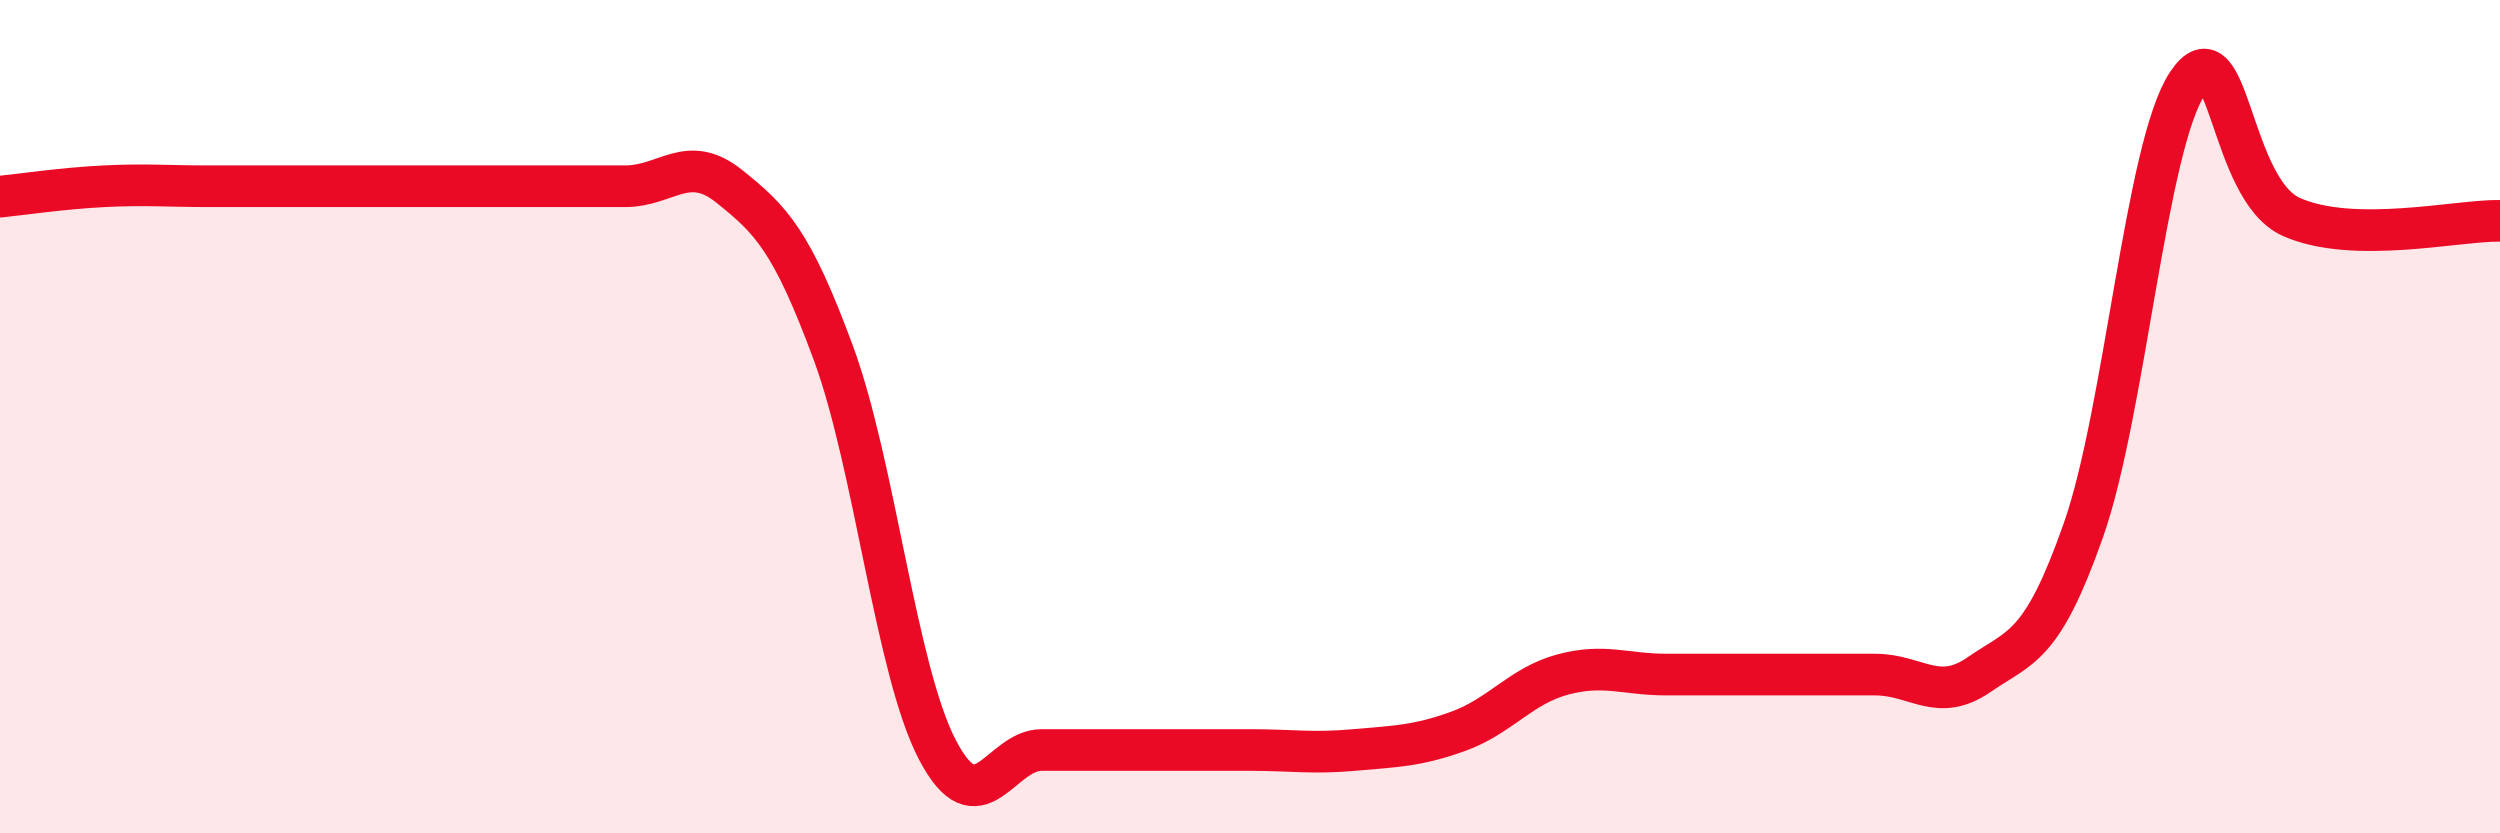
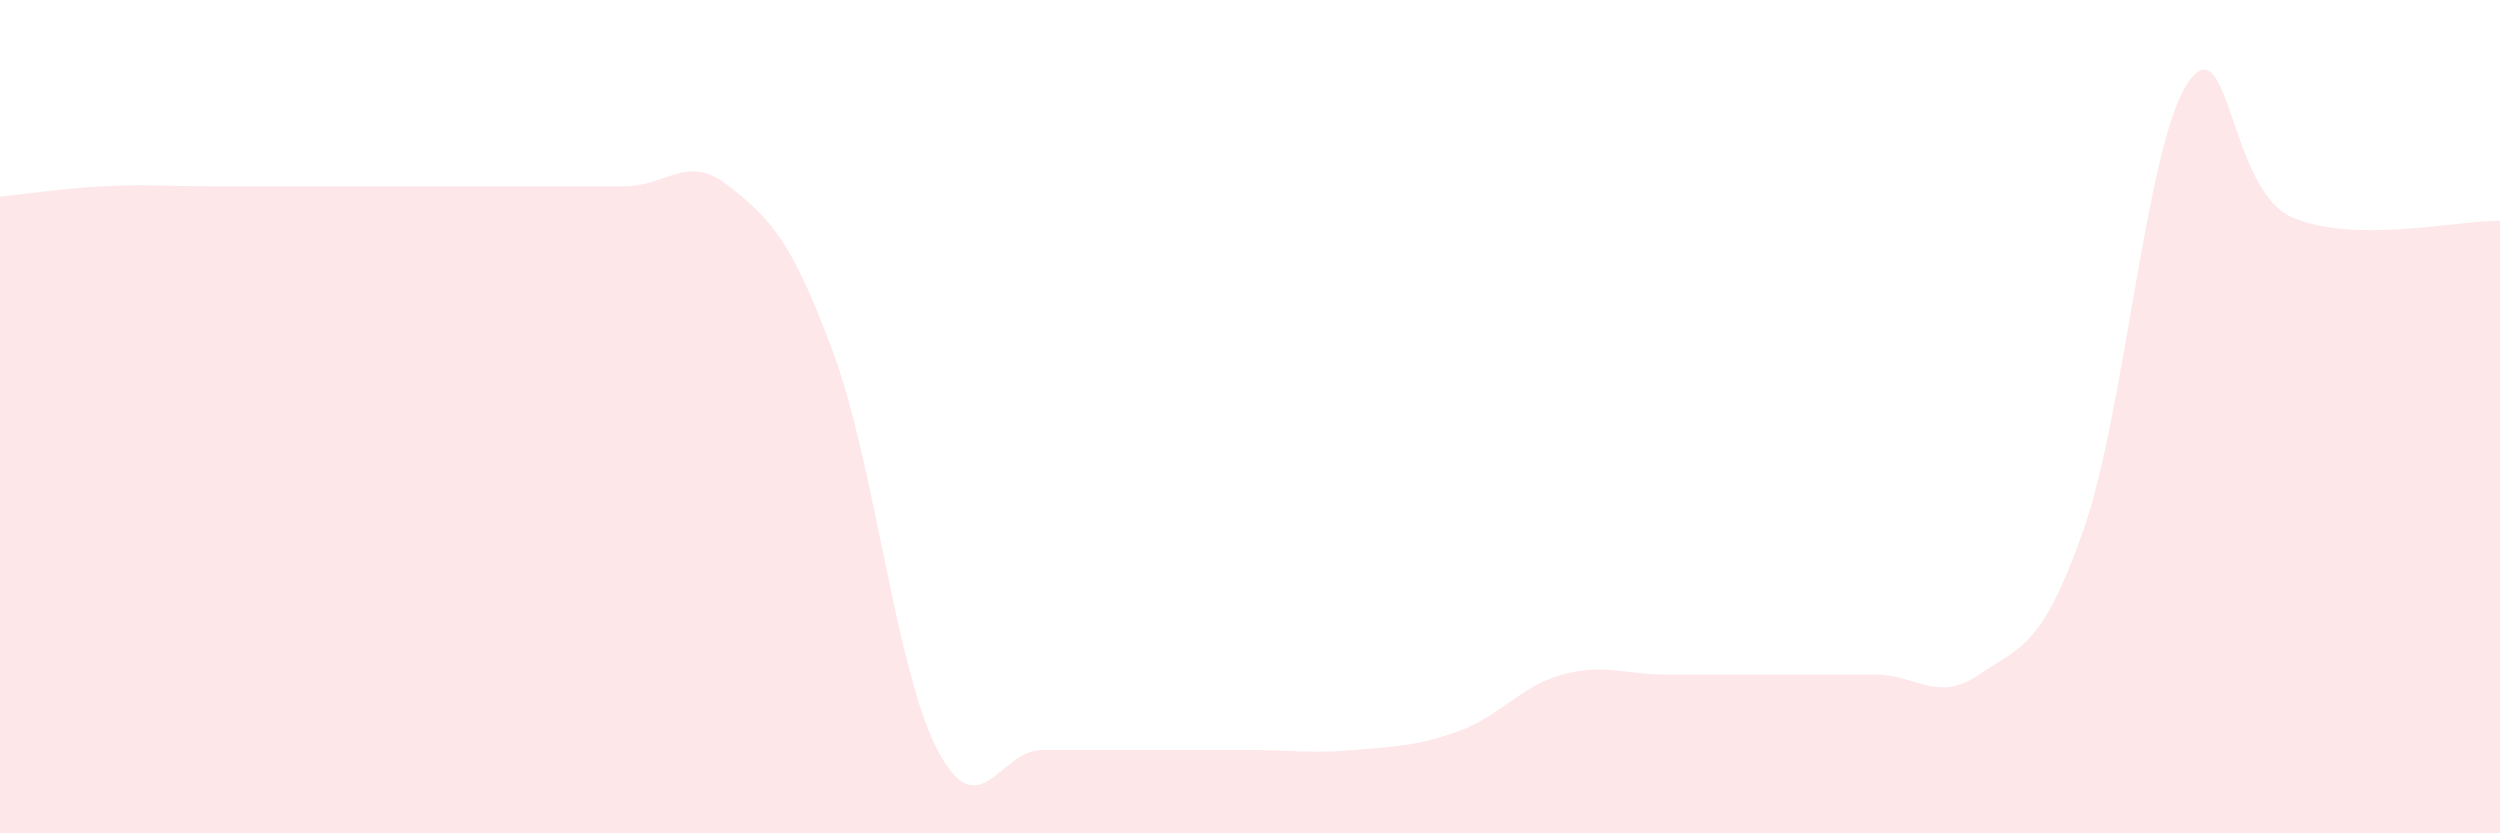
<svg xmlns="http://www.w3.org/2000/svg" width="60" height="20" viewBox="0 0 60 20">
  <path d="M 0,4.72 C 0.5,4.67 1.5,4.52 2.5,4.47 C 3.5,4.42 4,4.47 5,4.47 C 6,4.47 6.5,4.47 7.5,4.47 C 8.5,4.47 9,4.47 10,4.47 C 11,4.47 11.5,4.47 12.5,4.47 C 13.5,4.47 14,4.47 15,4.47 C 16,4.47 16.5,3.67 17.5,4.47 C 18.5,5.27 19,5.76 20,8.47 C 21,11.18 21.5,16.09 22.5,18 C 23.5,19.91 24,18 25,18 C 26,18 26.5,18 27.5,18 C 28.5,18 29,18 30,18 C 31,18 31.5,18.09 32.5,18 C 33.5,17.91 34,17.91 35,17.55 C 36,17.19 36.5,16.46 37.5,16.19 C 38.5,15.92 39,16.19 40,16.19 C 41,16.19 41.5,16.19 42.5,16.19 C 43.5,16.19 44,16.19 45,16.19 C 46,16.19 46.5,16.88 47.5,16.19 C 48.5,15.5 49,15.57 50,12.73 C 51,9.89 51.5,3.5 52.5,2 C 53.5,0.5 53.5,4.55 55,5.21 C 56.5,5.87 59,5.28 60,5.3L60 20L0 20Z" fill="#EB0A25" opacity="0.1" stroke-linecap="round" stroke-linejoin="round" />
-   <path d="M 0,4.72 C 0.5,4.67 1.5,4.52 2.5,4.47 C 3.5,4.42 4,4.47 5,4.47 C 6,4.47 6.5,4.47 7.5,4.47 C 8.5,4.47 9,4.47 10,4.47 C 11,4.47 11.5,4.47 12.5,4.47 C 13.5,4.47 14,4.47 15,4.47 C 16,4.47 16.5,3.67 17.5,4.47 C 18.5,5.27 19,5.76 20,8.47 C 21,11.18 21.5,16.09 22.5,18 C 23.5,19.91 24,18 25,18 C 26,18 26.5,18 27.5,18 C 28.5,18 29,18 30,18 C 31,18 31.5,18.09 32.5,18 C 33.5,17.91 34,17.91 35,17.55 C 36,17.19 36.5,16.46 37.5,16.19 C 38.5,15.92 39,16.19 40,16.19 C 41,16.19 41.5,16.19 42.5,16.19 C 43.5,16.19 44,16.19 45,16.19 C 46,16.19 46.5,16.88 47.5,16.19 C 48.5,15.5 49,15.57 50,12.73 C 51,9.89 51.5,3.5 52.5,2 C 53.5,0.5 53.5,4.55 55,5.21 C 56.5,5.87 59,5.28 60,5.3" stroke="#EB0A25" stroke-width="1" fill="none" stroke-linecap="round" stroke-linejoin="round" />
</svg>